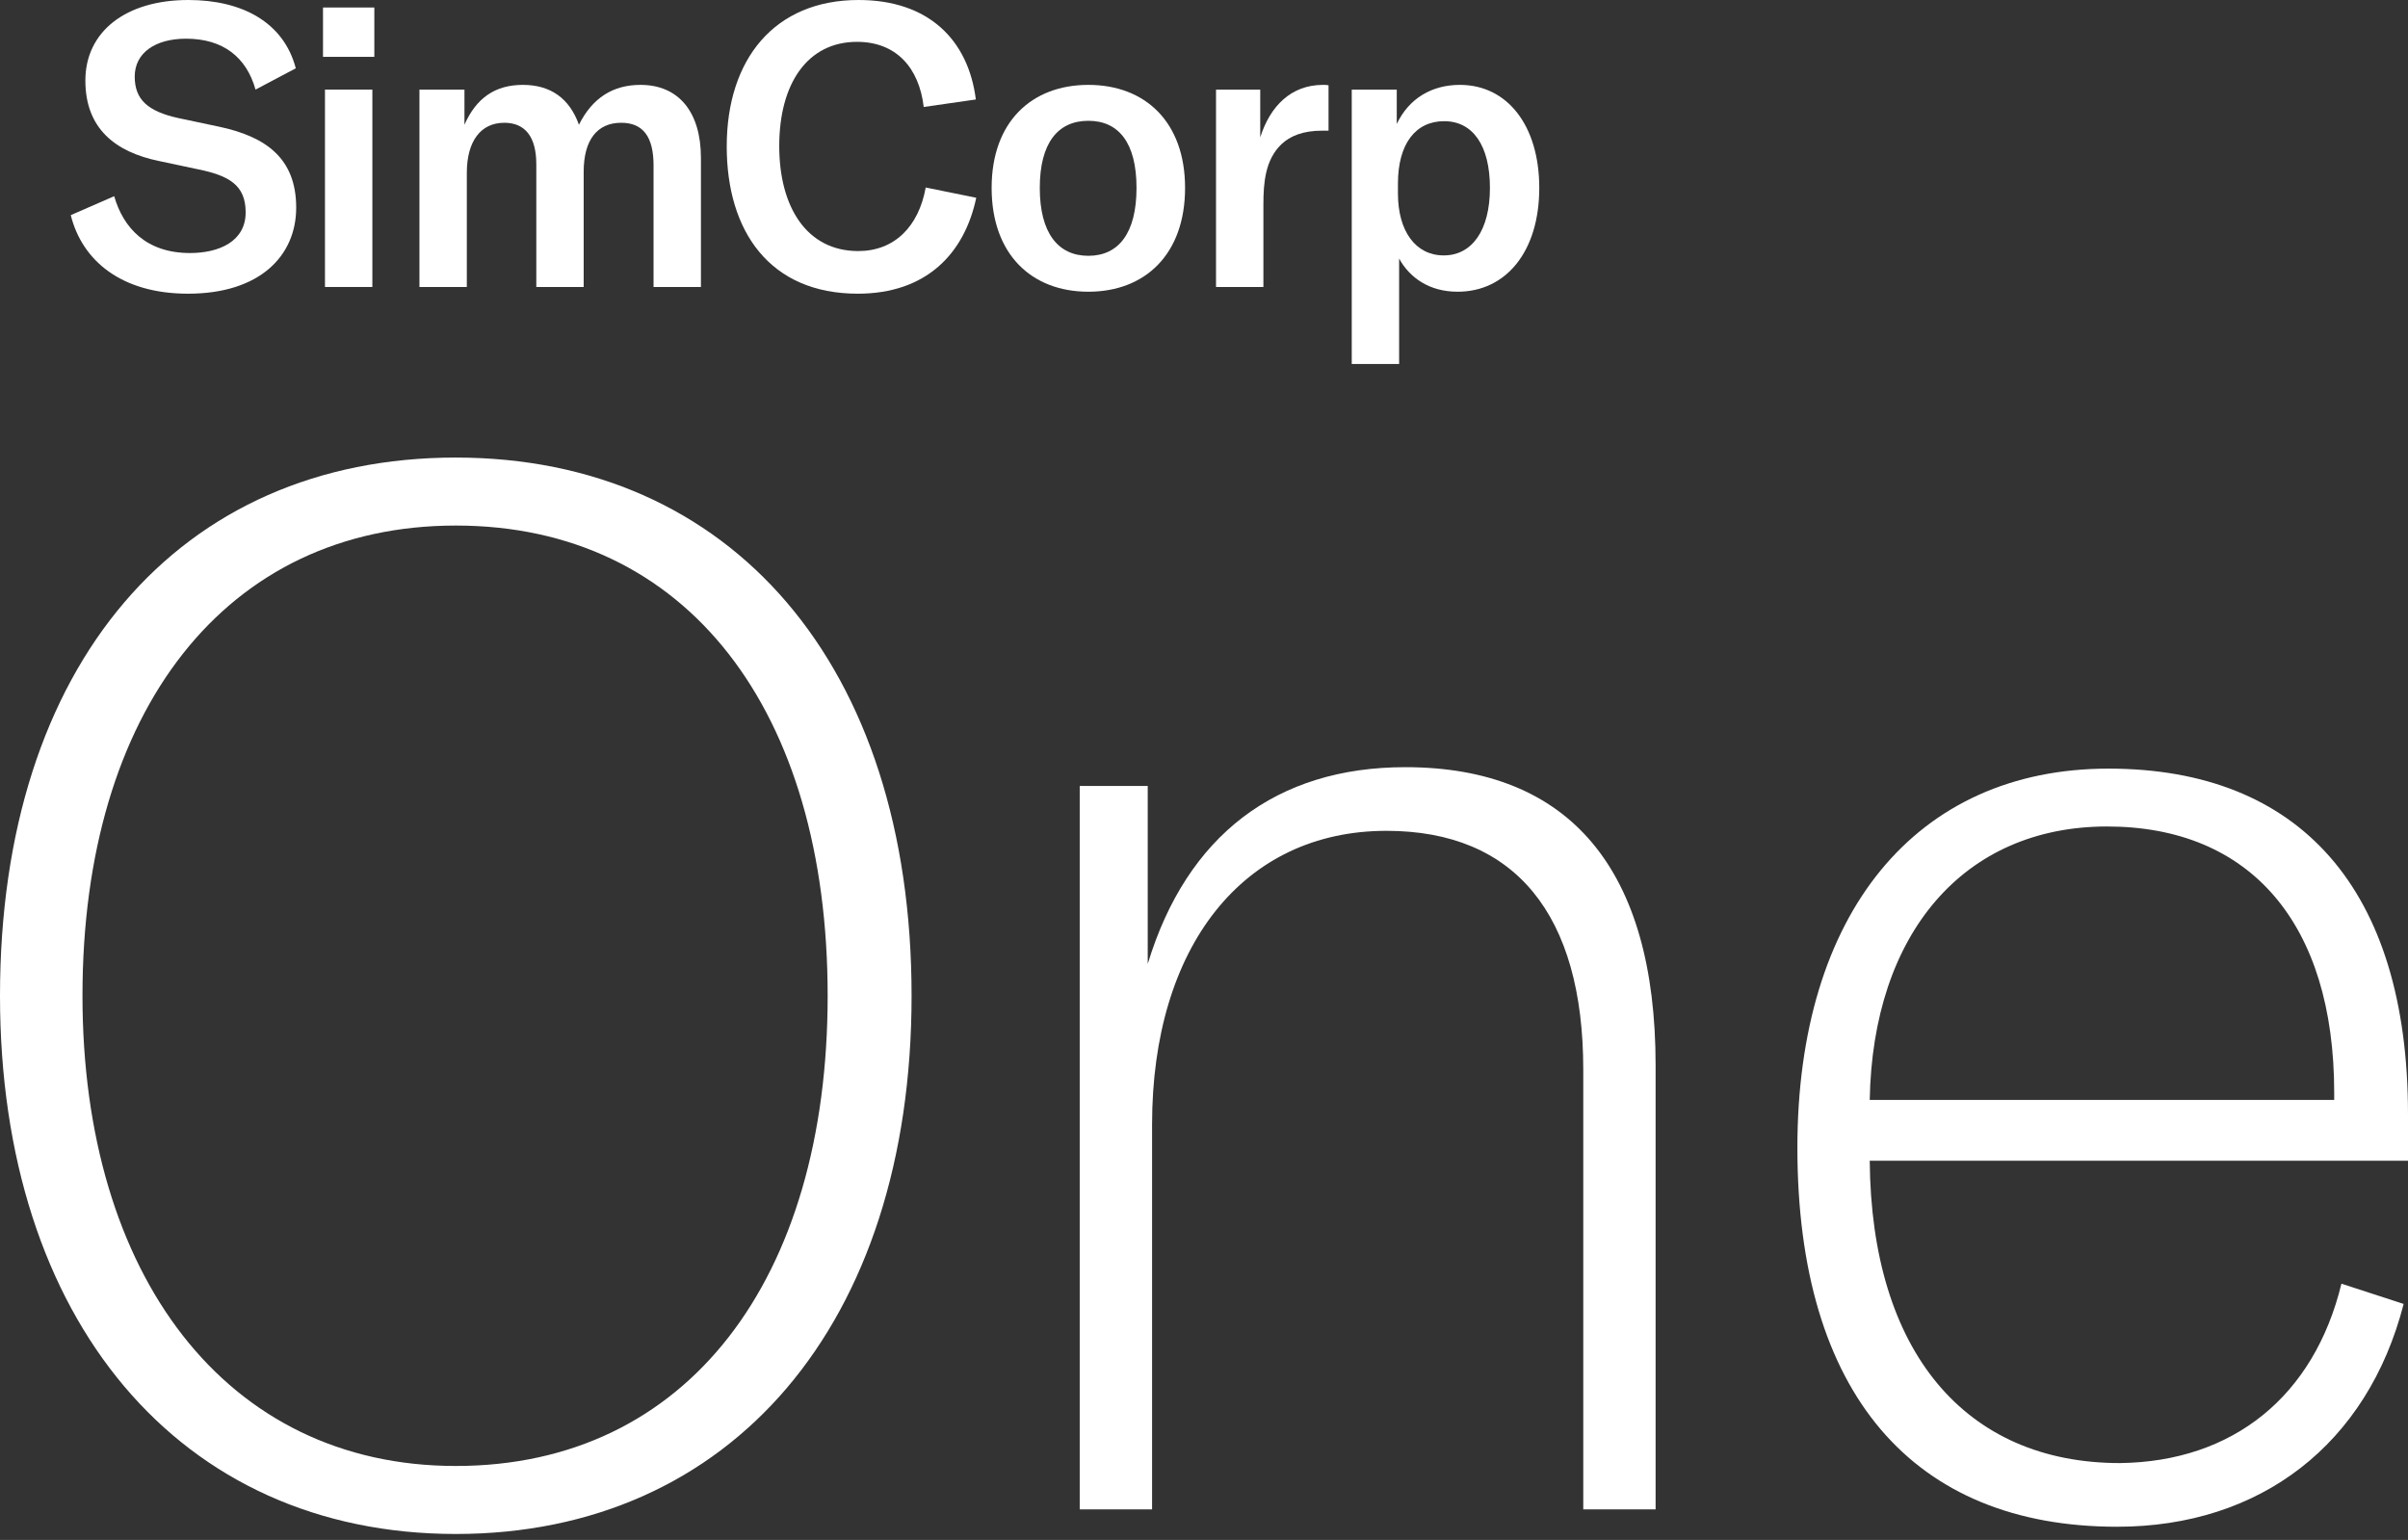
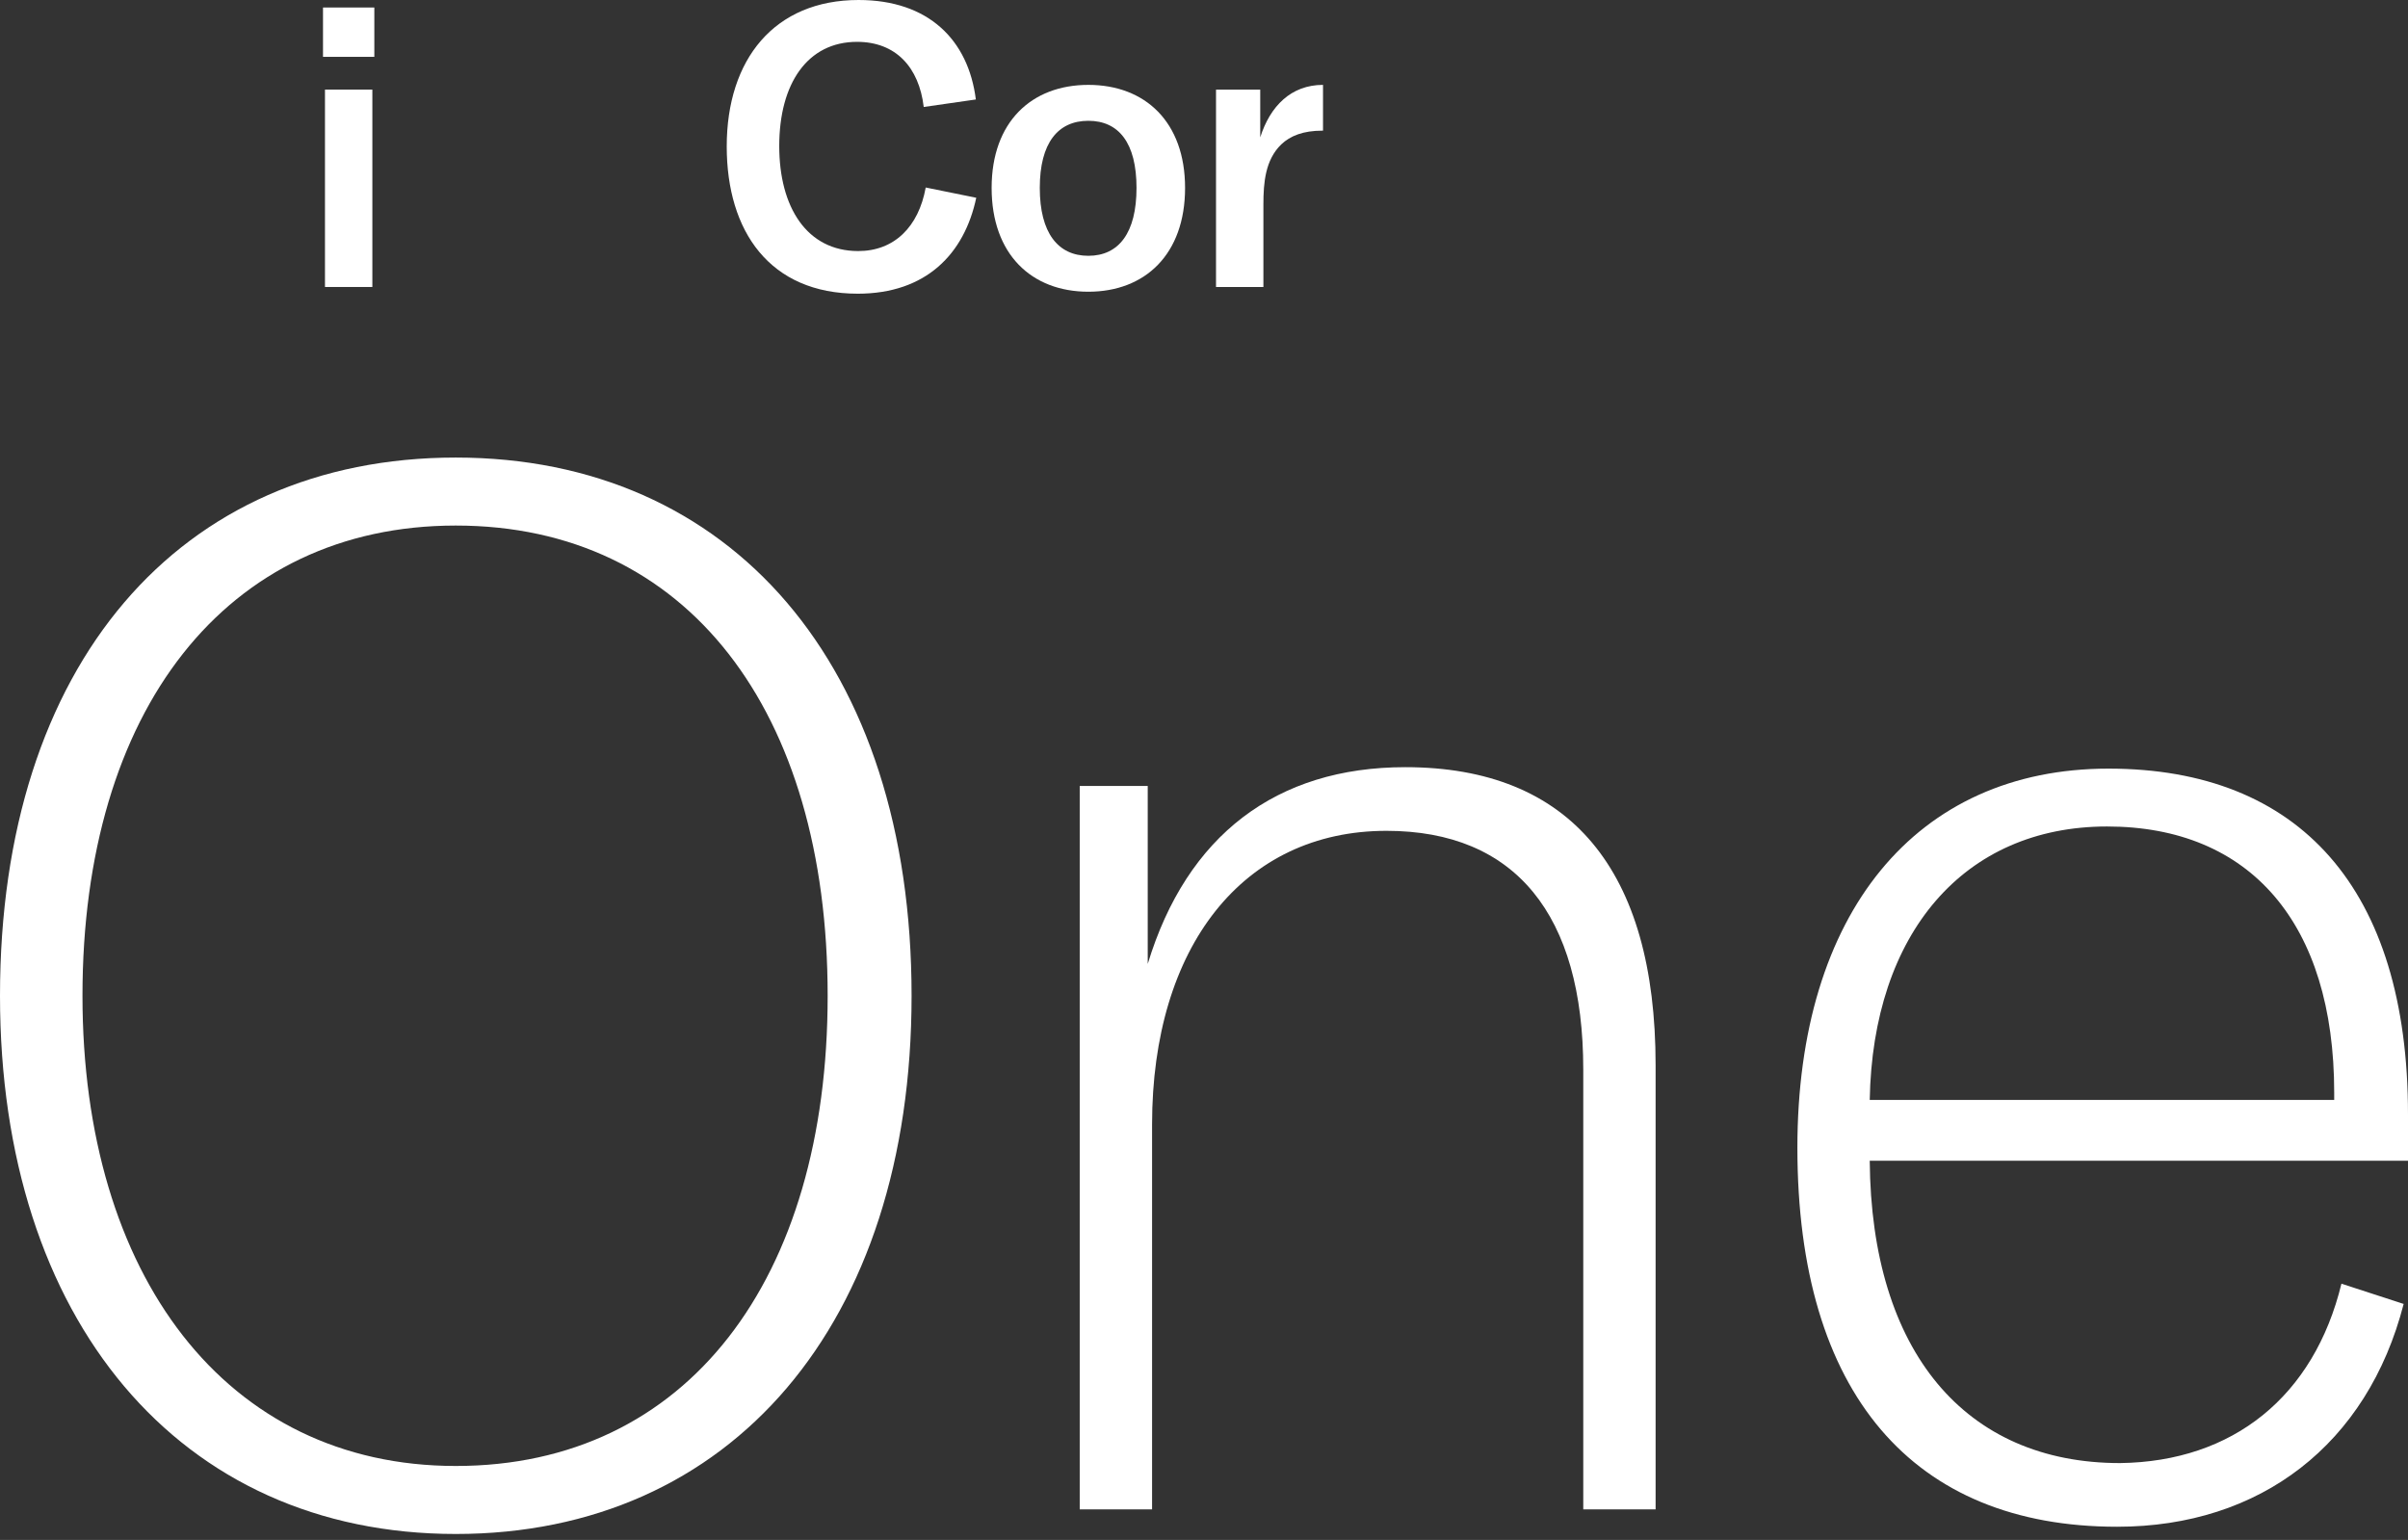
<svg xmlns="http://www.w3.org/2000/svg" width="283" height="181" viewBox="0 0 283 181" fill="none">
  <rect x="0" y="0" width="283" height="181" fill="#333333" stroke="none" />
  <path d="M283 130.984V136.425H219.74C219.91 158.872 230.964 171.966 249.16 171.966C262.424 171.796 271.947 164.144 275.178 150.88L282.49 153.261C278.239 169.756 265.655 179.449 248.819 179.449C224.842 179.449 211.238 163.804 211.238 134.895C211.238 107.346 225.182 90.341 247.799 90.341C270.246 90.341 283 104.455 283 130.984ZM274.327 129.283V128.433C274.327 108.537 264.464 97.143 247.629 97.143C230.794 97.143 220.081 109.727 219.74 129.283H274.327Z" fill="white" />
  <path d="M126.894 177.408V92.382H134.887V113.298C139.478 98.163 150.021 90.171 165.156 90.171C184.542 90.171 194.575 102.245 194.575 125.202V177.408H186.073V125.712C186.073 107.516 178.08 97.653 162.945 97.653C146.11 97.653 135.397 111.258 135.397 132.174V177.408H126.894Z" fill="white" />
  <path d="M53.567 180.299C21.087 180.299 0 155.131 0 117.039C0 78.097 21.087 53.78 53.567 53.78C85.877 53.78 107.133 78.097 107.133 117.039C107.133 155.641 85.877 180.299 53.567 180.299ZM53.567 172.306C80.775 172.306 97.27 150.37 97.27 117.039C97.27 83.539 80.775 61.772 53.567 61.772C26.528 61.772 9.693 83.539 9.693 117.039C9.693 149.859 26.528 172.306 53.567 172.306Z" fill="white" />
-   <path d="M164.432 42.779L158.864 42.779L158.864 10.532L164.154 10.532V14.569C165.592 11.553 168.283 9.976 171.577 9.976C177.145 9.976 180.903 14.755 180.903 22.085C180.903 29.555 177.006 34.288 171.299 34.288C168.005 34.288 165.685 32.664 164.432 30.391V42.779ZM169.675 30.02C173.016 30.02 175.104 27.05 175.104 22.085C175.104 17.121 173.108 14.244 169.721 14.244C166.381 14.244 164.293 16.889 164.293 21.575V22.735C164.293 27.189 166.381 30.02 169.675 30.02Z" fill="white" />
-   <path d="M148.109 10.532V16.146C149.269 12.481 151.728 9.976 155.487 9.976C155.719 9.976 155.904 9.976 156.136 10.022V15.358H155.394C153.167 15.358 151.636 15.961 150.569 16.982C148.713 18.791 148.481 21.436 148.481 24.034L148.481 33.731H142.913L142.913 10.532L148.109 10.532Z" fill="white" />
+   <path d="M148.109 10.532V16.146C149.269 12.481 151.728 9.976 155.487 9.976V15.358H155.394C153.167 15.358 151.636 15.961 150.569 16.982C148.713 18.791 148.481 21.436 148.481 24.034L148.481 33.731H142.913L142.913 10.532L148.109 10.532Z" fill="white" />
  <path d="M127.908 34.288C121.227 34.288 116.541 29.88 116.541 22.085C116.541 14.337 121.227 9.976 127.908 9.976C134.59 9.976 139.276 14.337 139.276 22.085C139.276 29.88 134.59 34.288 127.908 34.288ZM127.908 30.066C131.481 30.066 133.569 27.375 133.569 22.085C133.569 16.796 131.481 14.198 127.908 14.198C124.336 14.198 122.201 16.796 122.201 22.085C122.201 27.375 124.336 30.066 127.908 30.066Z" fill="white" />
  <path d="M100.813 34.52C90.467 34.52 85.409 27.189 85.409 17.214C85.409 6.96 91.023 0 100.906 0C109.119 0 113.805 4.686 114.686 11.692L108.562 12.574C108.005 7.888 105.268 4.918 100.721 4.918C94.921 4.918 91.58 9.79 91.58 17.167C91.58 24.359 94.828 29.509 100.86 29.509C105.082 29.509 107.959 26.679 108.794 22.039L114.733 23.245C113.341 29.834 108.84 34.52 100.813 34.52Z" fill="white" />
-   <path d="M49.295 33.731L49.295 10.532L54.585 10.532V14.662C55.977 11.507 58.204 9.976 61.452 9.976C64.699 9.976 66.927 11.553 68.04 14.662C69.618 11.507 72.03 9.976 75.278 9.976C79.732 9.976 82.377 13.131 82.377 18.559L82.377 33.731L76.809 33.731L76.809 19.441C76.809 16.054 75.556 14.43 73.005 14.43C70.174 14.43 68.597 16.471 68.597 20.183L68.597 33.731H63.029L63.029 19.302C63.029 16.1 61.73 14.43 59.271 14.43C56.487 14.43 54.863 16.61 54.863 20.322L54.863 33.731H49.295Z" fill="white" />
  <path d="M43.993 6.681L37.961 6.681L37.961 0.882L43.993 0.882L43.993 6.681ZM43.761 33.731L38.193 33.731L38.193 10.532L43.761 10.532L43.761 33.731Z" fill="white" />
-   <path d="M22.097 34.52C14.302 34.52 9.662 30.669 8.316 25.287L13.42 23.06C14.487 26.772 17.178 29.741 22.329 29.741C25.716 29.741 28.871 28.396 28.871 24.962C28.871 21.761 26.922 20.647 23.303 19.905L18.71 18.93C13.513 17.863 10.033 15.079 10.033 9.465C10.033 3.758 14.719 0 22.143 0C28.36 0 33.325 2.552 34.763 8.027L30.031 10.532C28.964 6.728 26.226 4.547 21.865 4.547C18.246 4.547 15.833 6.217 15.833 9.001C15.833 11.692 17.364 13.084 20.937 13.873L25.762 14.894C31.191 16.054 34.81 18.559 34.81 24.405C34.81 30.066 30.541 34.52 22.097 34.52Z" fill="white" />
</svg>